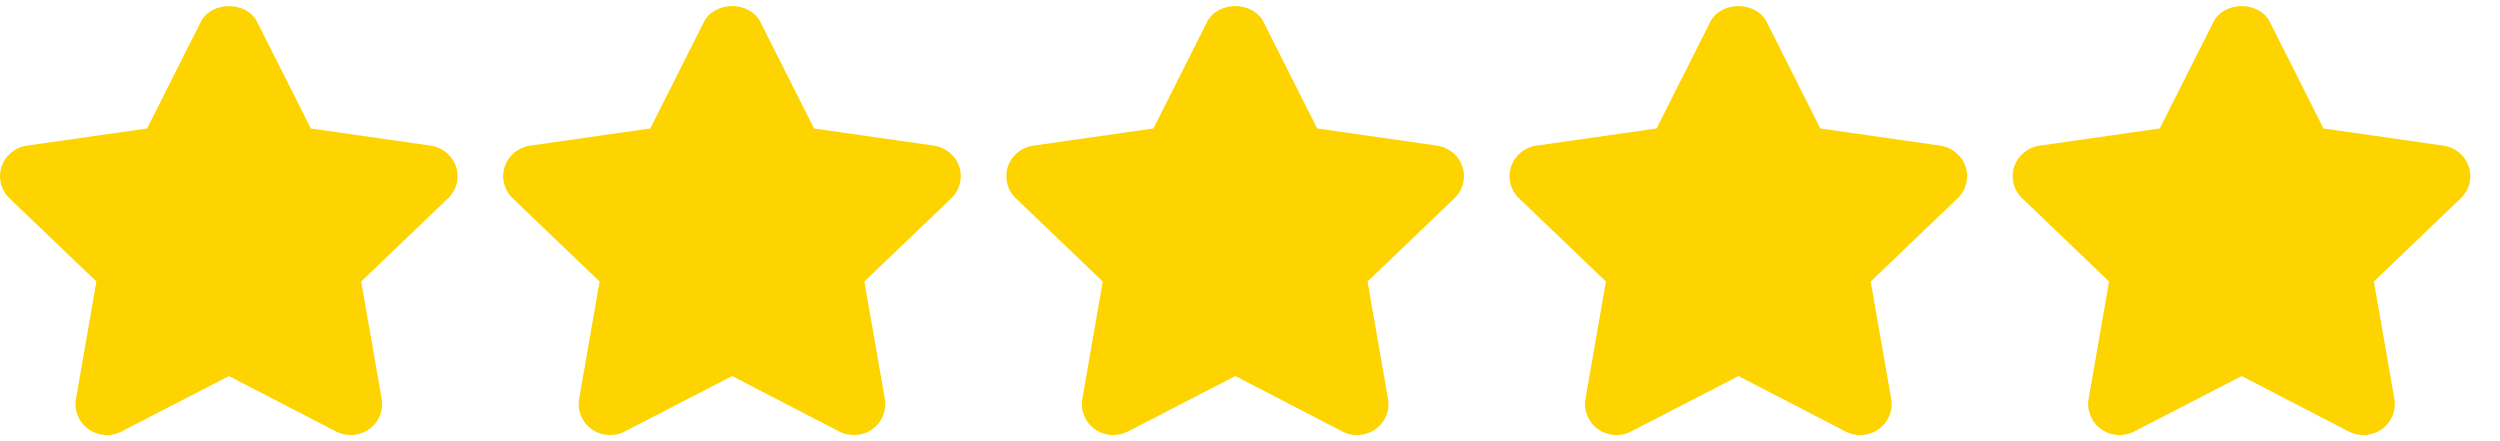
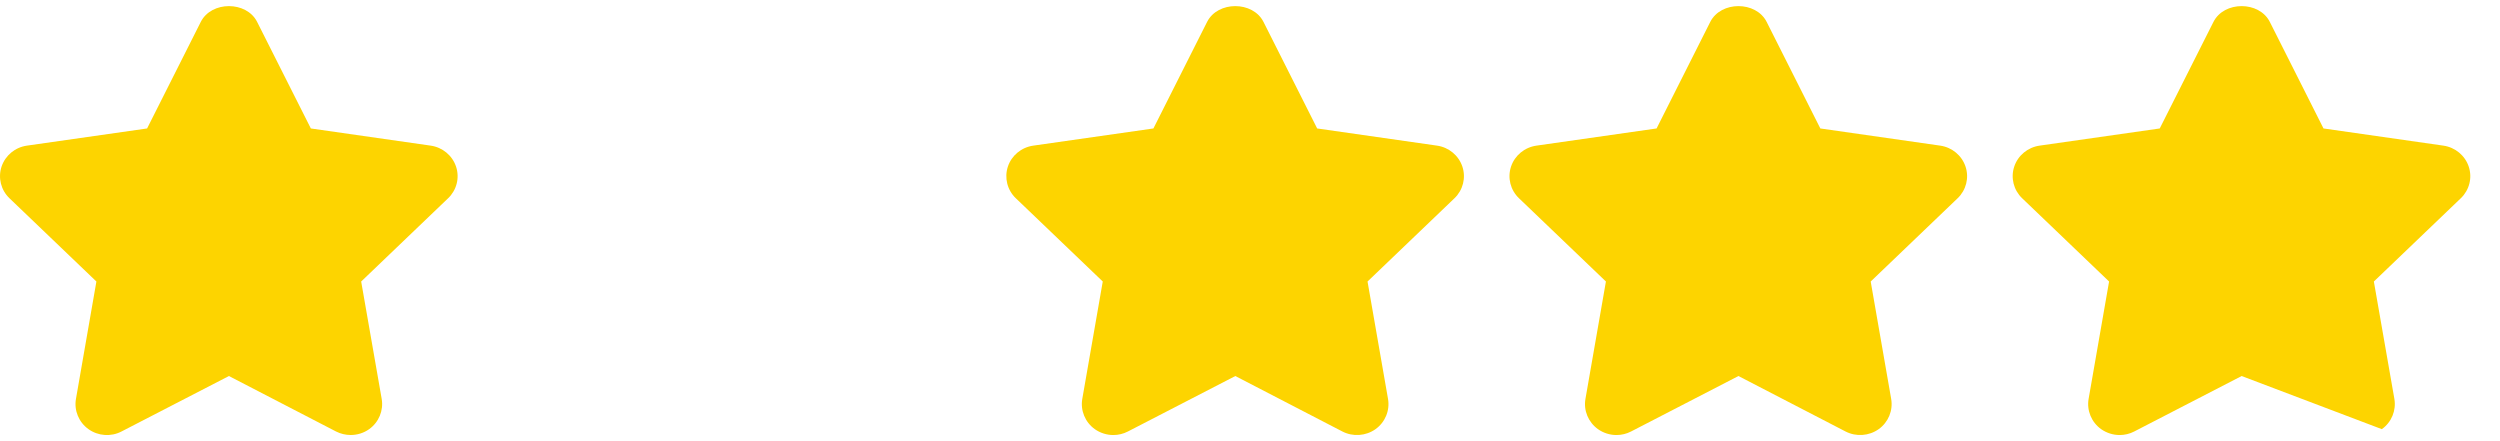
<svg xmlns="http://www.w3.org/2000/svg" width="68" height="12" viewBox="0 0 68 12" fill="none">
-   <path d="M54.787 4.532C54.888 4.228 55.155 4.007 55.478 3.961L58.745 3.494L60.206 0.596C60.495 0.023 61.45 0.023 61.739 0.596L63.199 3.494L66.459 3.961C66.781 4.007 67.049 4.229 67.15 4.533C67.251 4.836 67.167 5.17 66.933 5.393L64.569 7.657L65.127 10.85C65.181 11.165 65.05 11.485 64.786 11.673C64.522 11.86 64.172 11.885 63.885 11.736L60.973 10.228L58.052 11.736C57.928 11.801 57.791 11.833 57.655 11.833C57.478 11.833 57.301 11.778 57.151 11.673C56.887 11.484 56.756 11.165 56.81 10.851L57.367 7.657L55.003 5.393C54.77 5.17 54.686 4.836 54.787 4.532Z" fill="#FDD400" />
+   <path d="M54.787 4.532C54.888 4.228 55.155 4.007 55.478 3.961L58.745 3.494L60.206 0.596C60.495 0.023 61.45 0.023 61.739 0.596L63.199 3.494L66.459 3.961C66.781 4.007 67.049 4.229 67.15 4.533C67.251 4.836 67.167 5.17 66.933 5.393L64.569 7.657L65.127 10.85C65.181 11.165 65.05 11.485 64.786 11.673L60.973 10.228L58.052 11.736C57.928 11.801 57.791 11.833 57.655 11.833C57.478 11.833 57.301 11.778 57.151 11.673C56.887 11.484 56.756 11.165 56.81 10.851L57.367 7.657L55.003 5.393C54.77 5.17 54.686 4.836 54.787 4.532Z" fill="#FDD400" />
  <path d="M41.1 4.532C41.201 4.228 41.469 4.007 41.792 3.961L45.059 3.494L46.519 0.596C46.808 0.023 47.764 0.023 48.053 0.596L49.513 3.494L52.773 3.961C53.095 4.007 53.362 4.229 53.463 4.533C53.564 4.836 53.48 5.17 53.247 5.393L50.883 7.657L51.44 10.85C51.495 11.165 51.363 11.486 51.1 11.673C50.836 11.86 50.486 11.885 50.198 11.736L47.286 10.228L44.366 11.736C44.241 11.801 44.104 11.833 43.968 11.833C43.791 11.833 43.614 11.778 43.465 11.673C43.201 11.484 43.069 11.165 43.124 10.851L43.681 7.657L41.317 5.393C41.083 5.17 40.999 4.836 41.1 4.532Z" fill="#FDD400" />
  <path d="M27.414 4.532C27.515 4.228 27.783 4.007 28.106 3.961L31.373 3.494L32.833 0.596C33.122 0.023 34.078 0.023 34.367 0.596L35.827 3.494L39.087 3.961C39.409 4.007 39.676 4.229 39.777 4.533C39.878 4.836 39.794 5.17 39.561 5.393L37.197 7.657L37.754 10.85C37.809 11.165 37.677 11.485 37.414 11.673C37.15 11.86 36.8 11.885 36.512 11.736L33.601 10.228L30.68 11.736C30.555 11.801 30.418 11.833 30.282 11.833C30.105 11.833 29.928 11.778 29.779 11.673C29.515 11.484 29.384 11.165 29.438 10.851L29.995 7.657L27.631 5.393C27.397 5.17 27.314 4.836 27.414 4.532Z" fill="#FDD400" />
-   <path d="M13.728 4.532C13.829 4.228 14.097 4.007 14.419 3.961L17.687 3.494L19.147 0.596C19.436 0.023 20.392 0.023 20.681 0.596L22.141 3.494L25.401 3.961C25.722 4.007 25.99 4.229 26.091 4.533C26.192 4.836 26.108 5.17 25.875 5.393L23.51 7.657L24.068 10.85C24.123 11.165 23.991 11.485 23.728 11.673C23.463 11.86 23.113 11.885 22.826 11.736L19.914 10.228L16.994 11.736C16.869 11.801 16.732 11.833 16.596 11.833C16.419 11.833 16.242 11.778 16.092 11.673C15.829 11.484 15.697 11.165 15.752 10.851L16.309 7.657L13.944 5.393C13.711 5.17 13.627 4.836 13.728 4.532Z" fill="#FDD400" />
  <path d="M0.042 4.532C0.144 4.228 0.41 4.007 0.733 3.961L4.001 3.494L5.461 0.596C5.75 0.023 6.705 0.023 6.994 0.596L8.455 3.494L11.714 3.961C12.036 4.007 12.304 4.229 12.405 4.533C12.506 4.836 12.422 5.17 12.188 5.393L9.824 7.657L10.382 10.85C10.436 11.165 10.305 11.485 10.041 11.673C9.892 11.779 9.716 11.832 9.539 11.832C9.402 11.832 9.265 11.8 9.139 11.736L6.227 10.228L3.306 11.736C3.019 11.886 2.67 11.861 2.405 11.672C2.143 11.484 2.011 11.165 2.066 10.85L2.622 7.657L0.258 5.393C0.025 5.17 -0.058 4.836 0.042 4.532Z" fill="#FDD400" />
</svg>